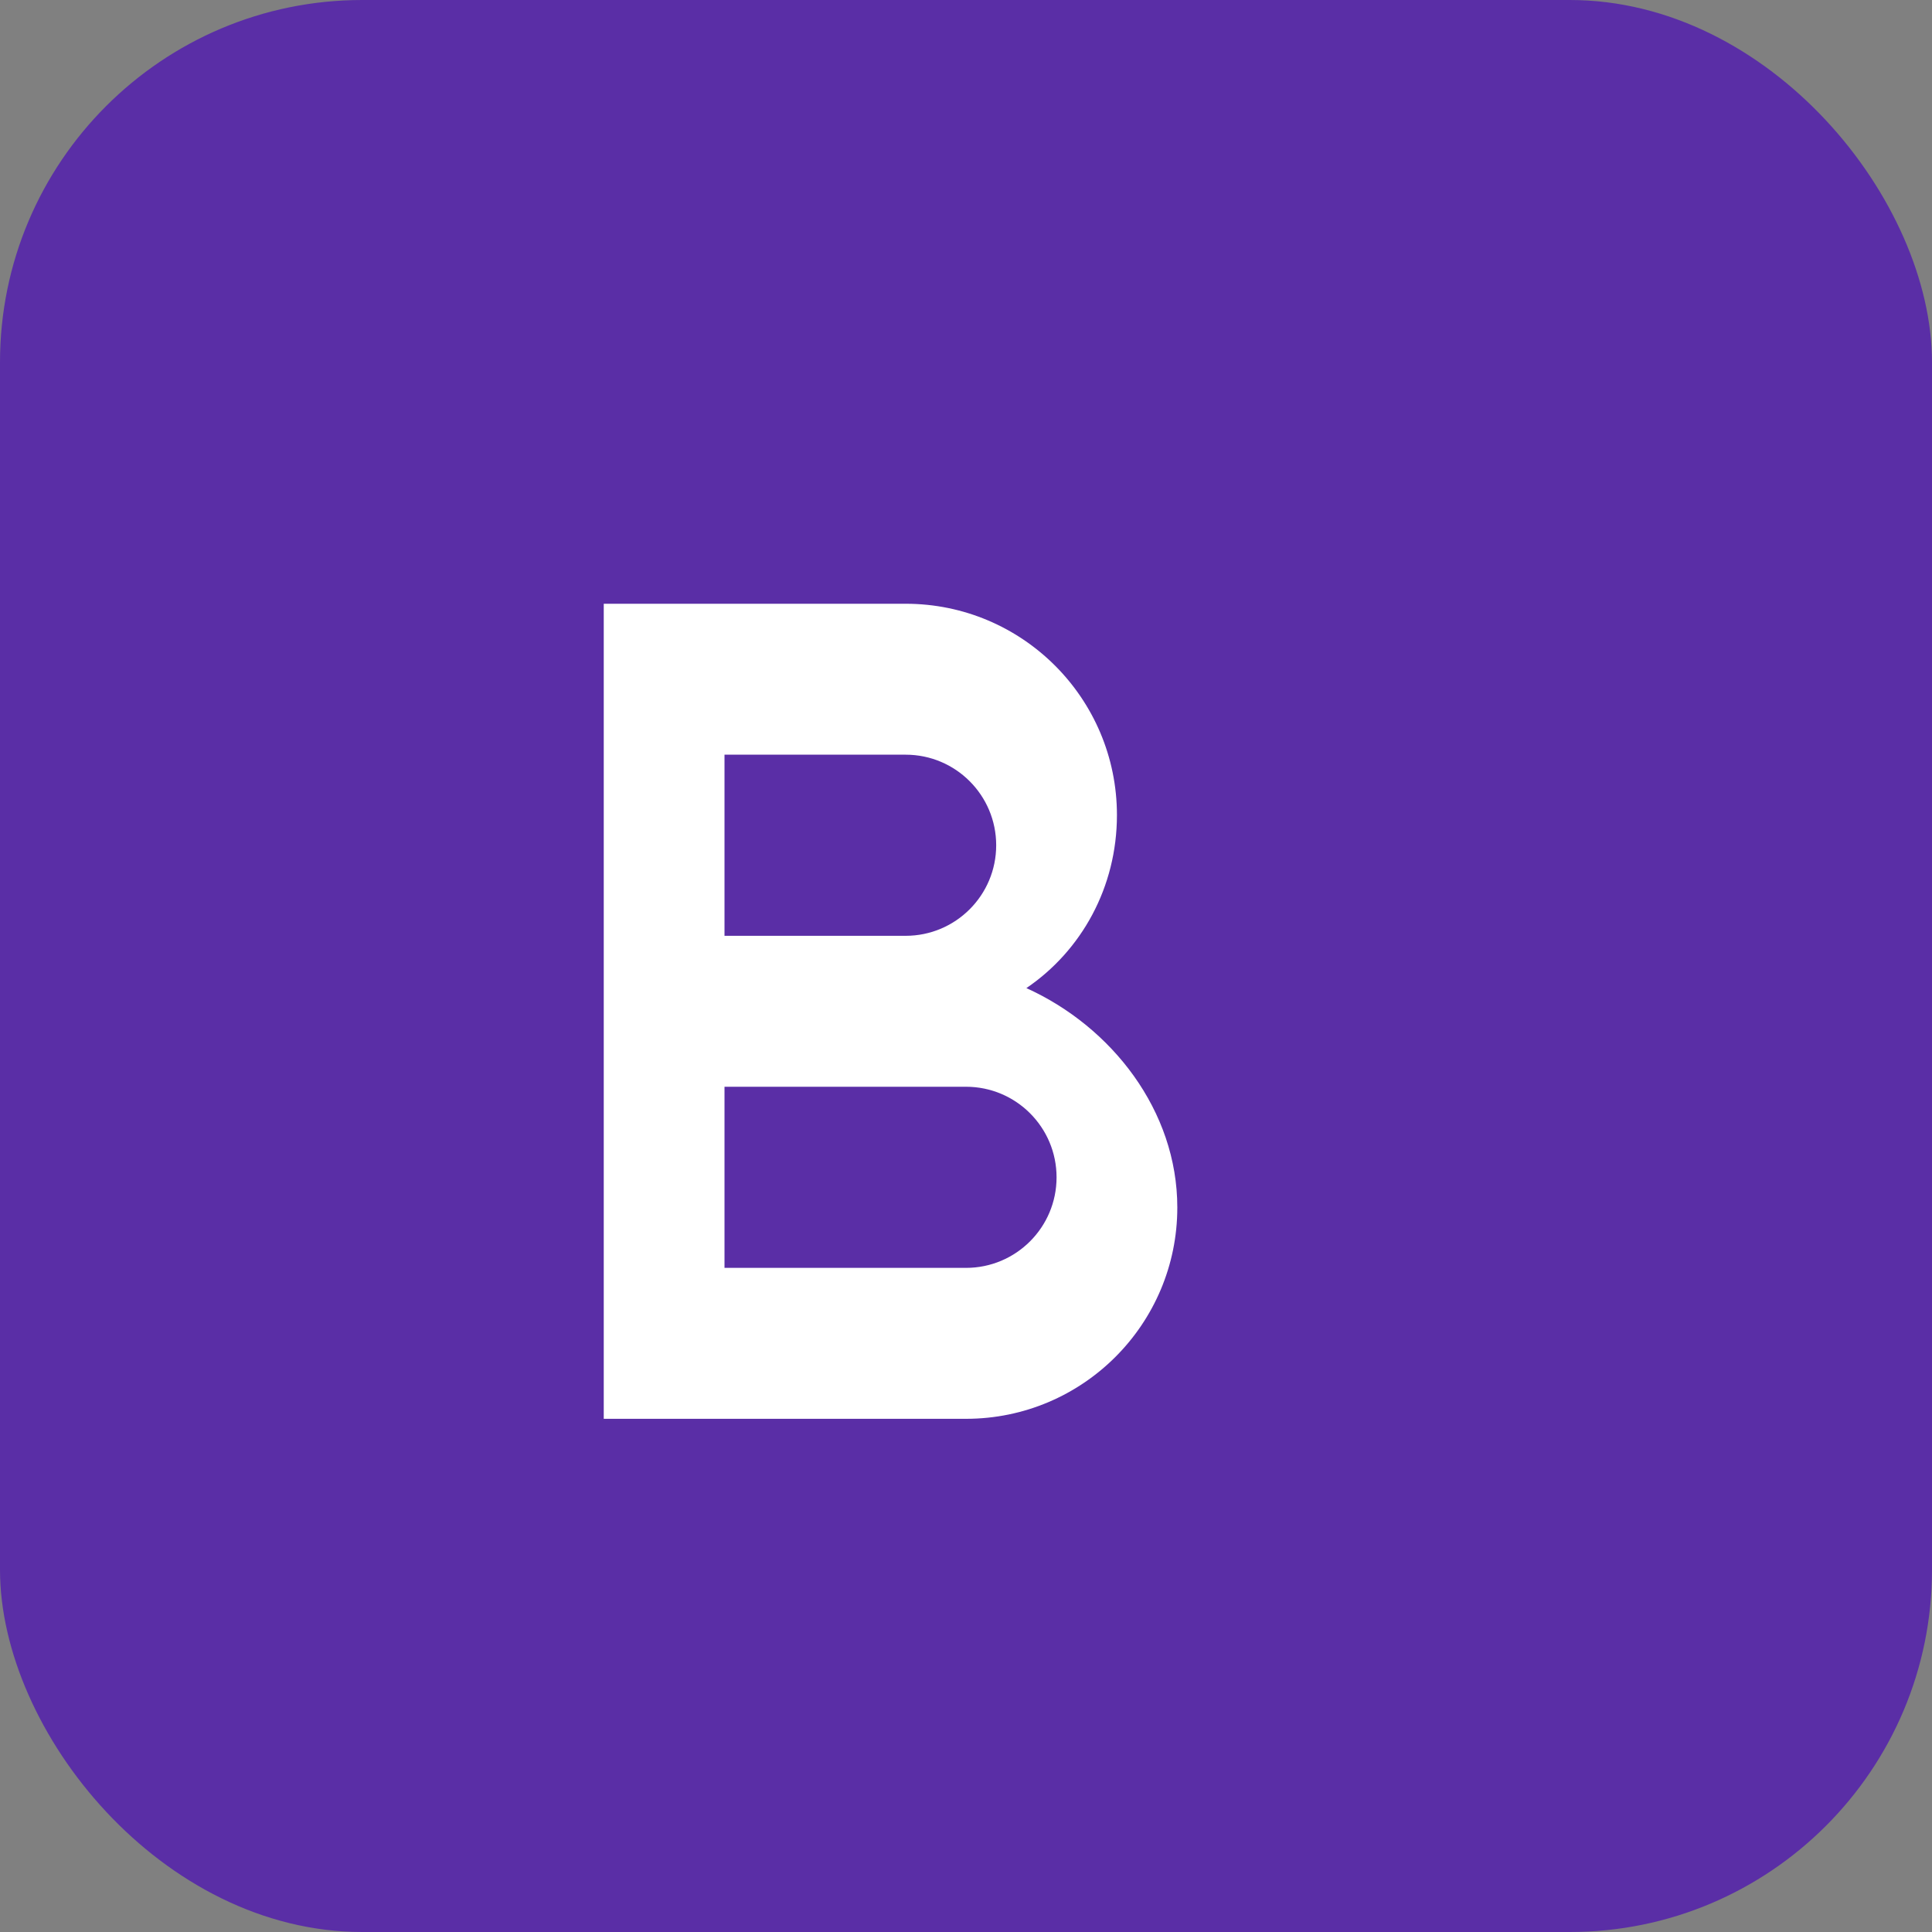
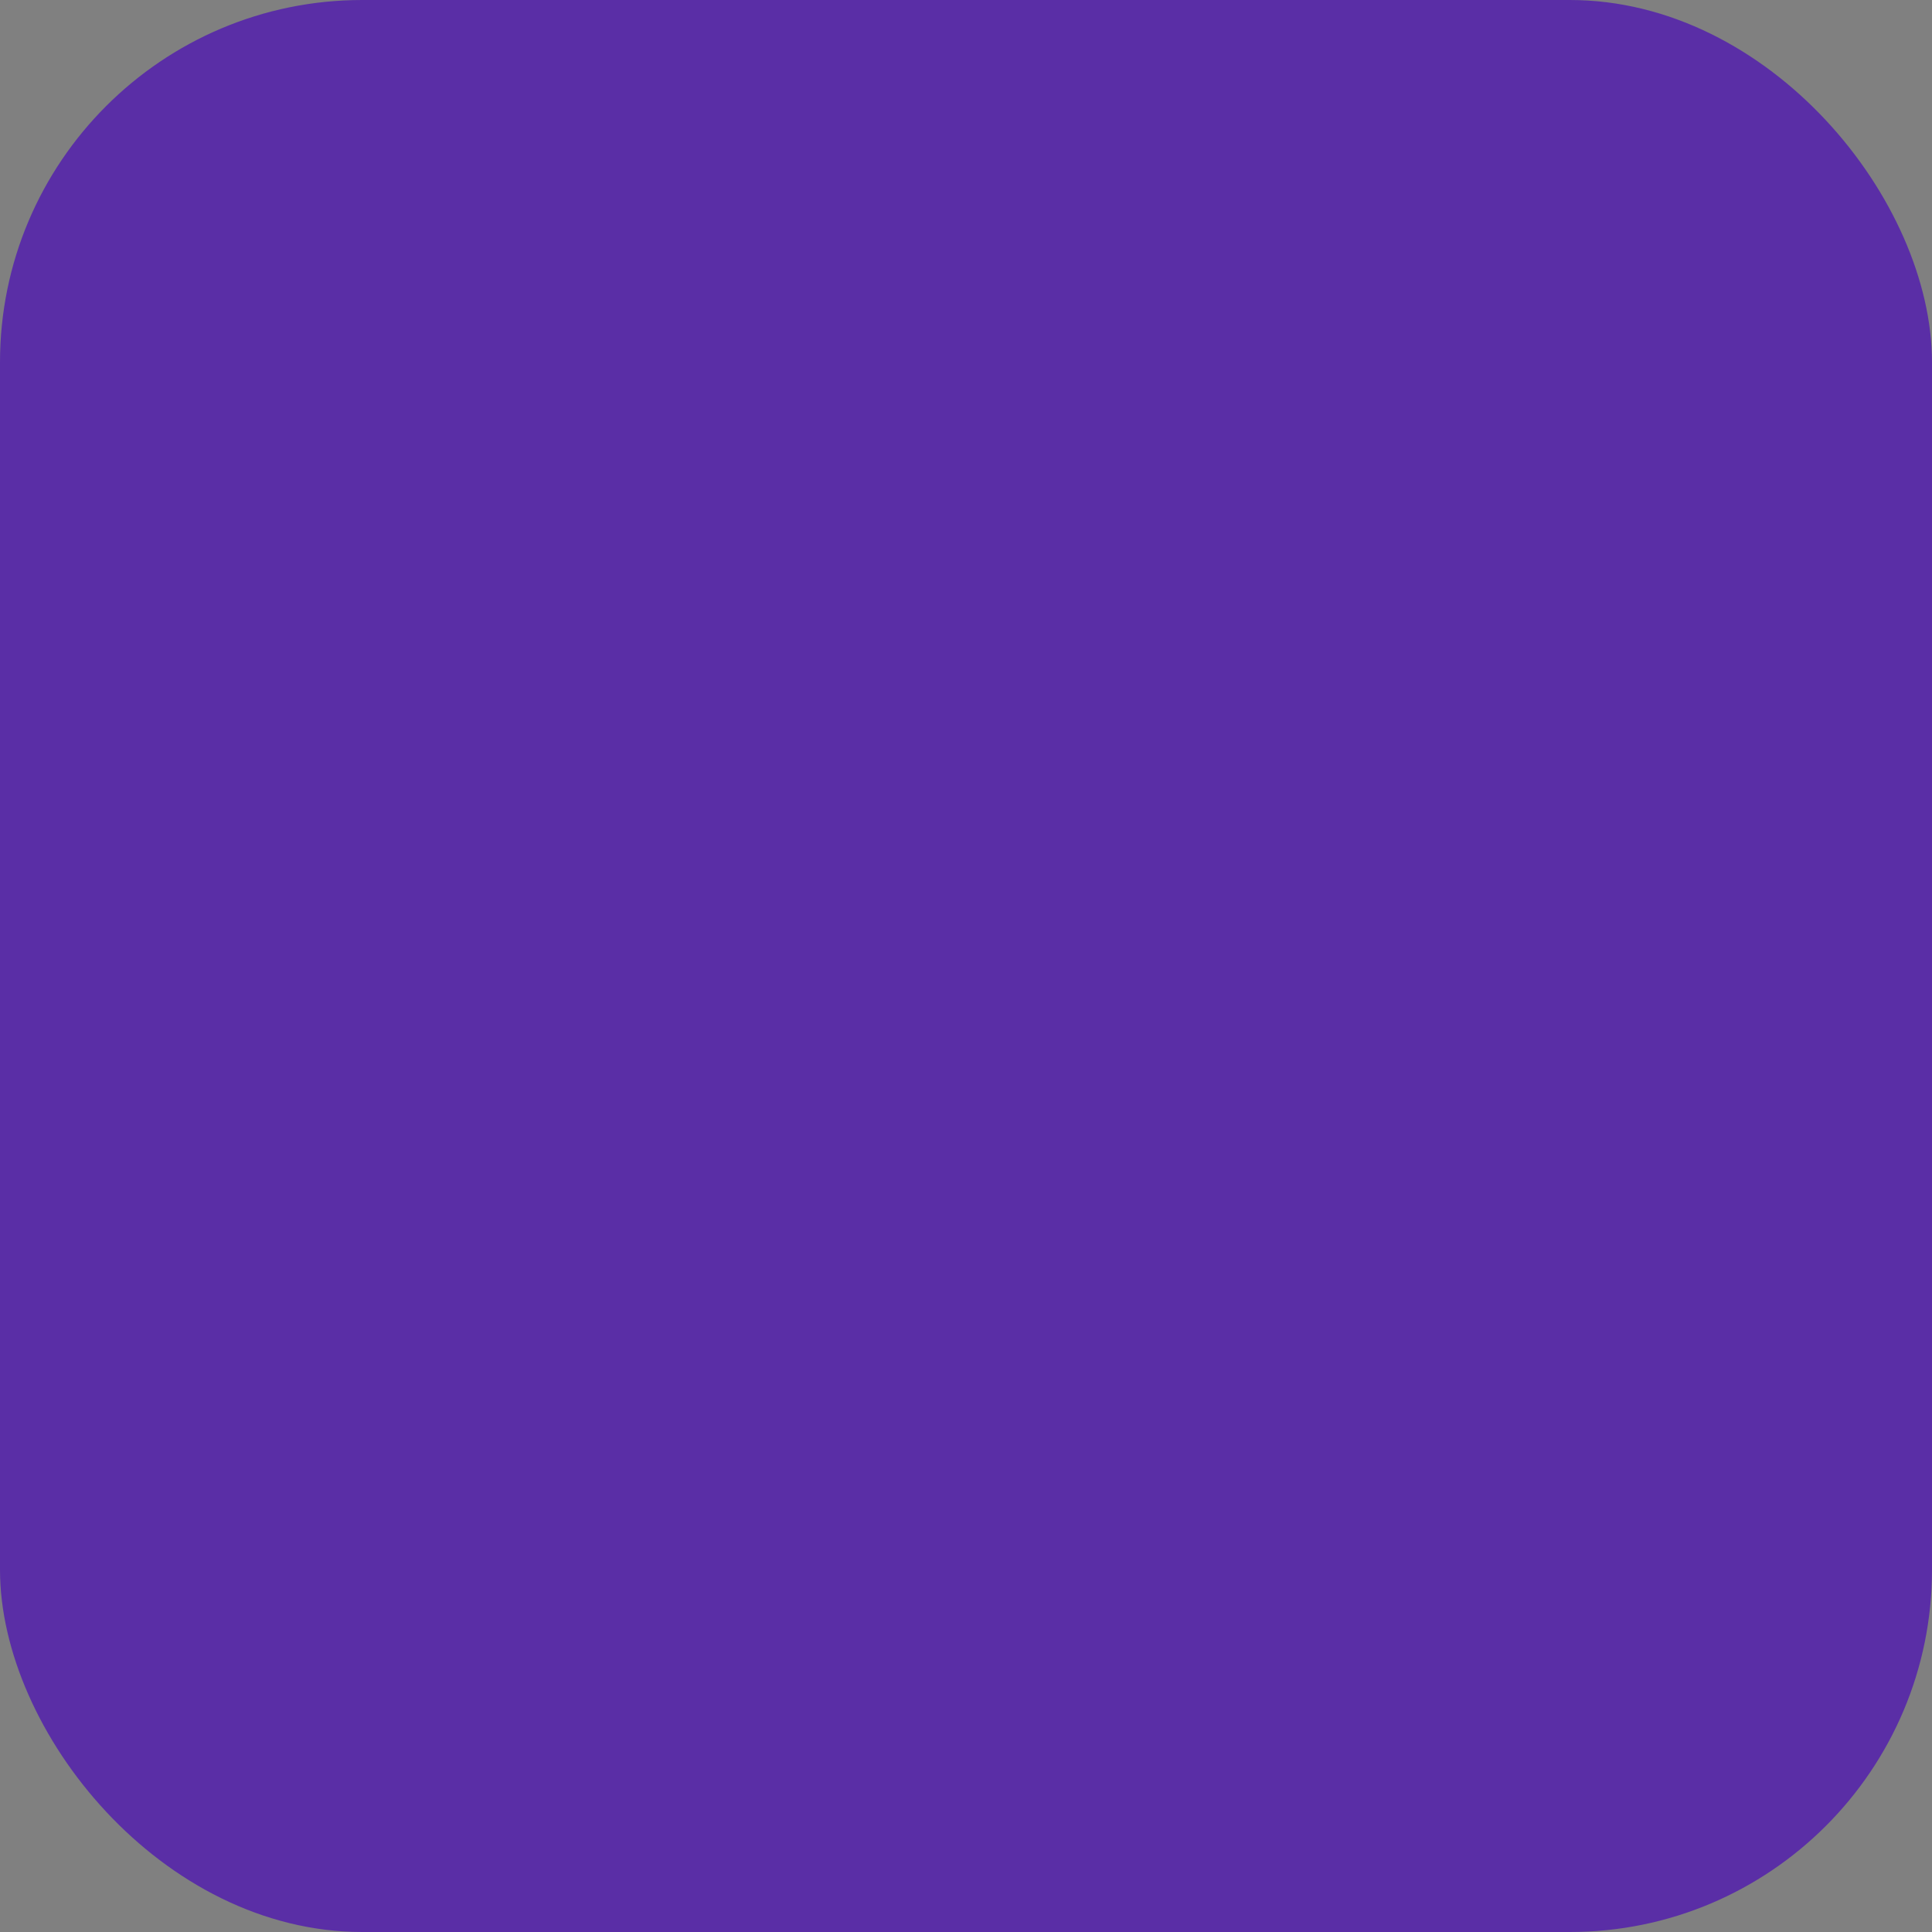
<svg xmlns="http://www.w3.org/2000/svg" width="64" height="64" viewBox="0 0 64 64" fill="none">
  <rect x="0" y="0" width="64" height="64" fill="#808080" stroke="none" />
  <rect width="64" height="64" rx="12" fill="#5A2EA6" />
-   <path d="M20 44V20H30C33.866 20 37 23.134 37 27C37 29.387 35.828 31.492 34 32.732C36.828 34.012 39 36.793 39 40C39 43.866 35.866 47 32 47H20V44ZM24 31H30C31.657 31 33 29.657 33 28C33 26.343 31.657 25 30 25H24V31ZM24 35V42H32C33.657 42 35 40.657 35 39C35 37.343 33.657 36 32 36H24V35Z" fill="white" />
</svg>